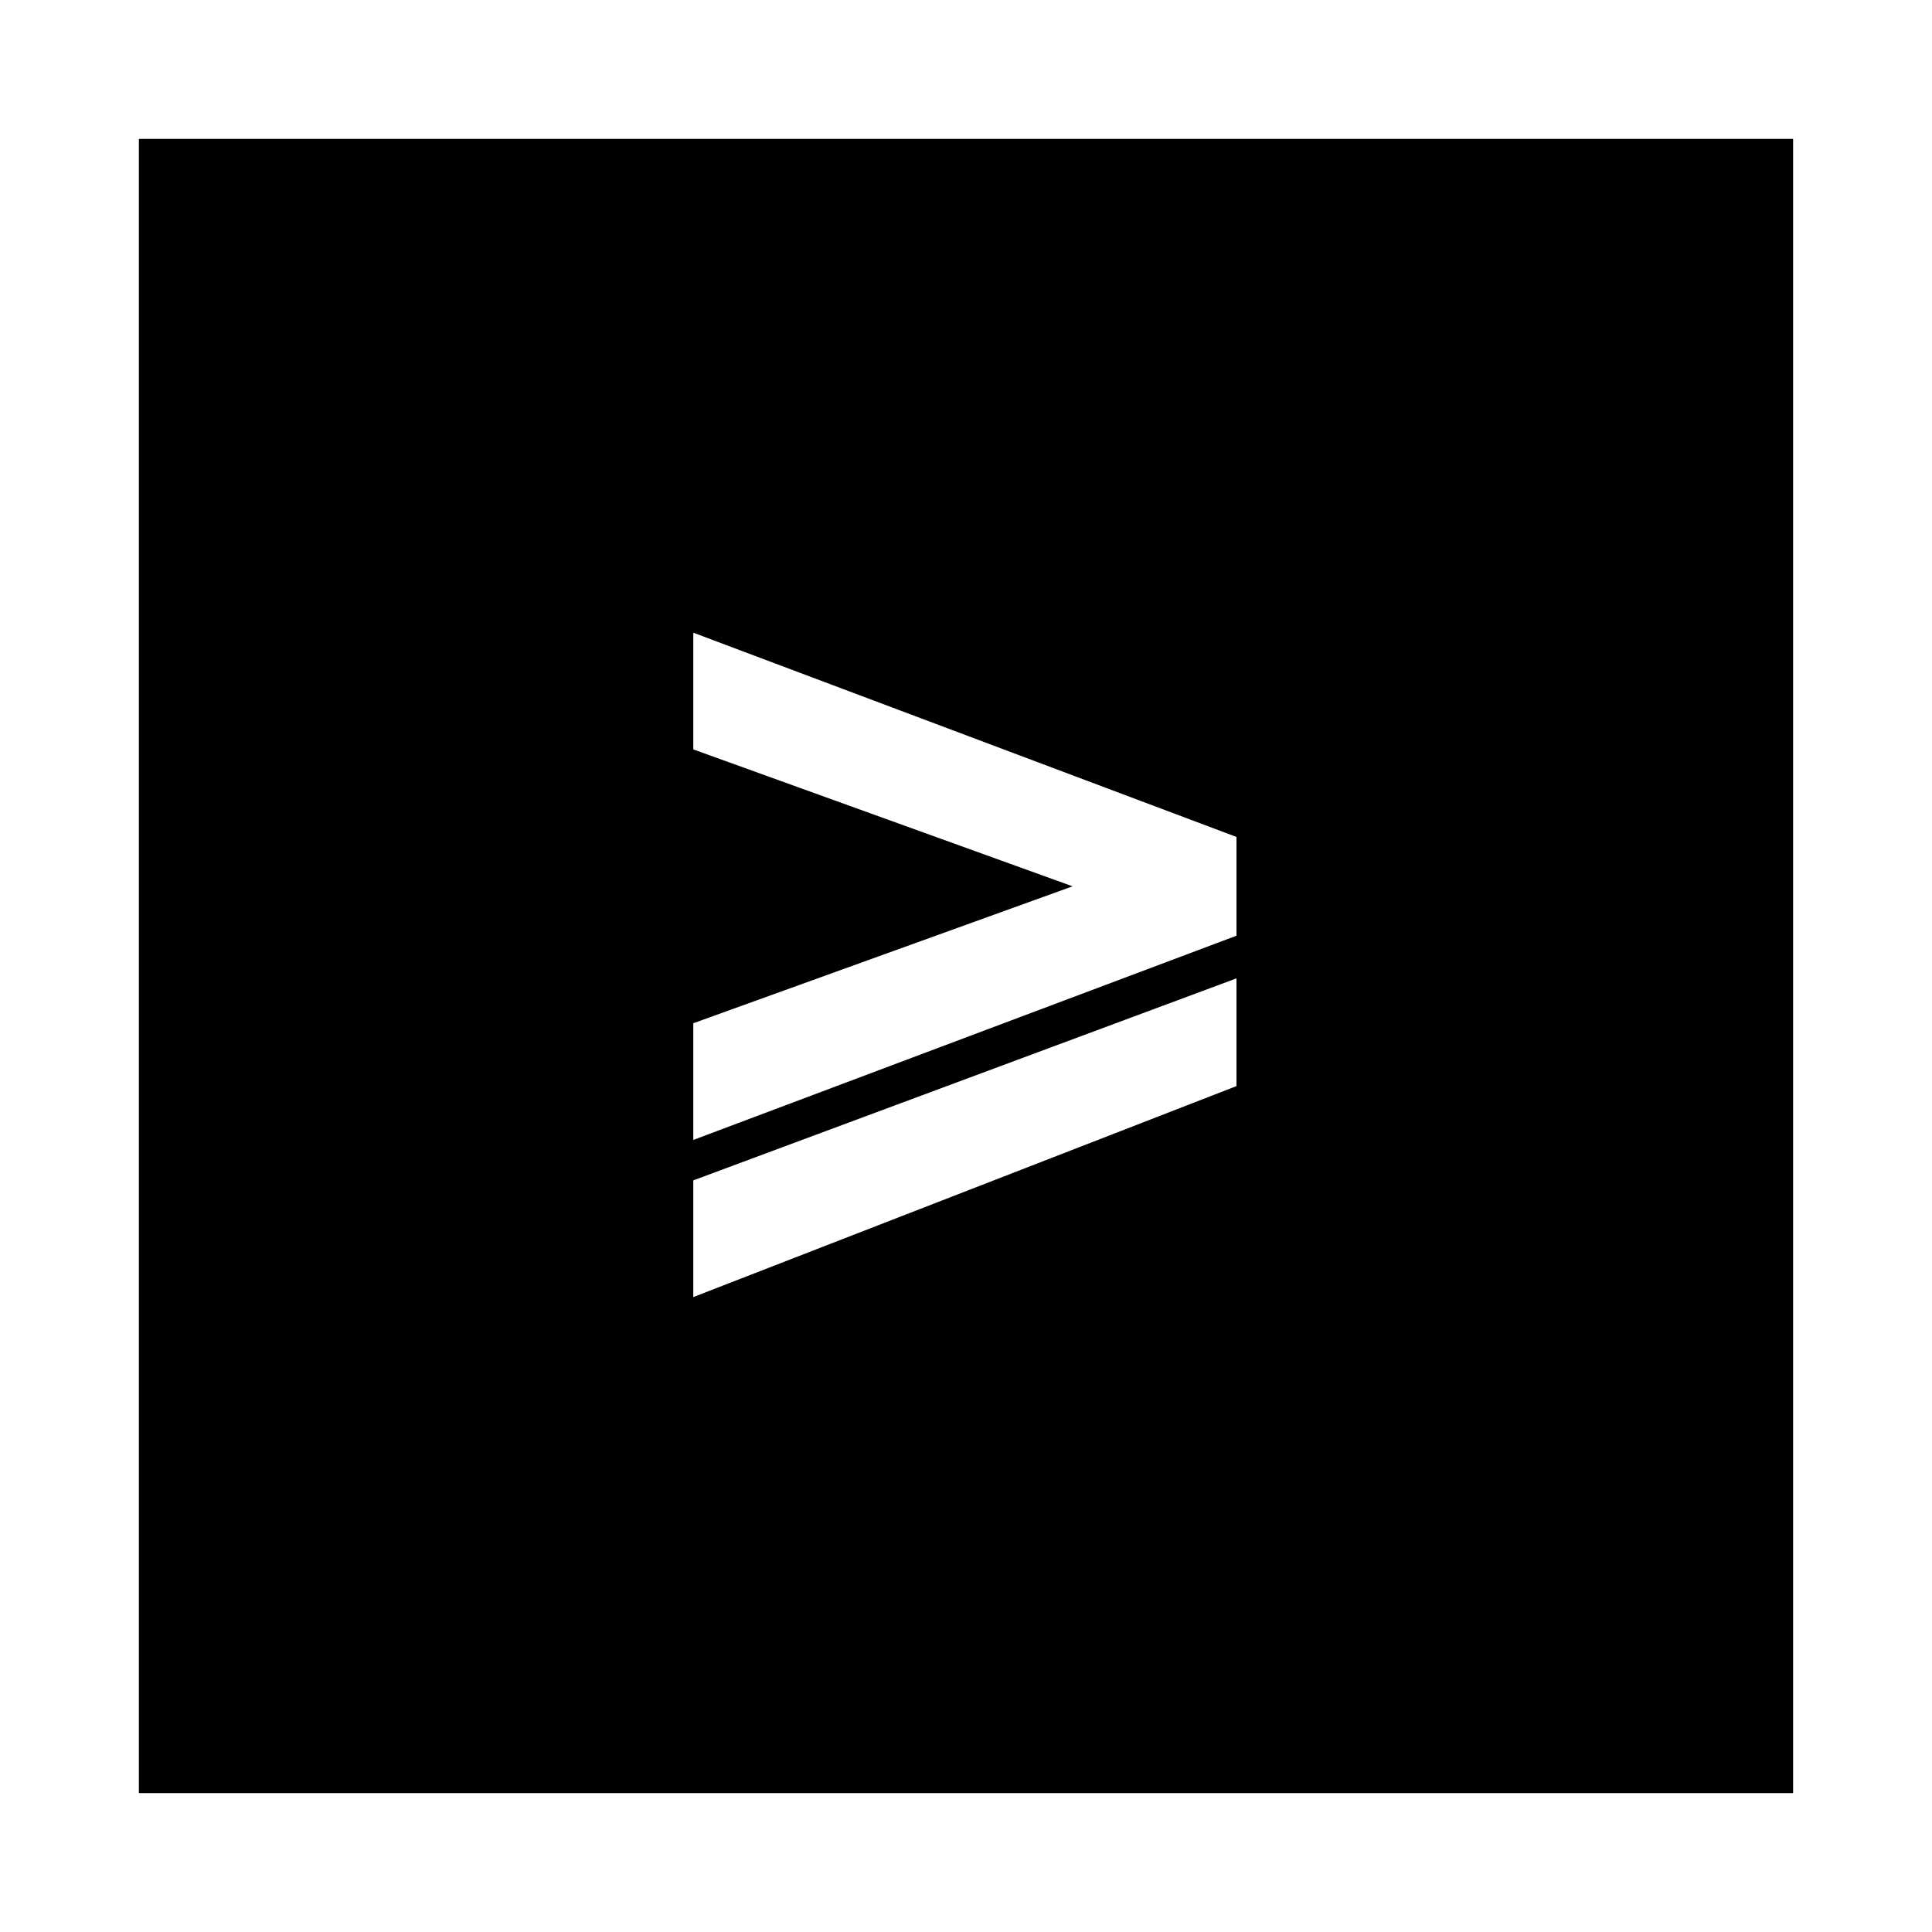
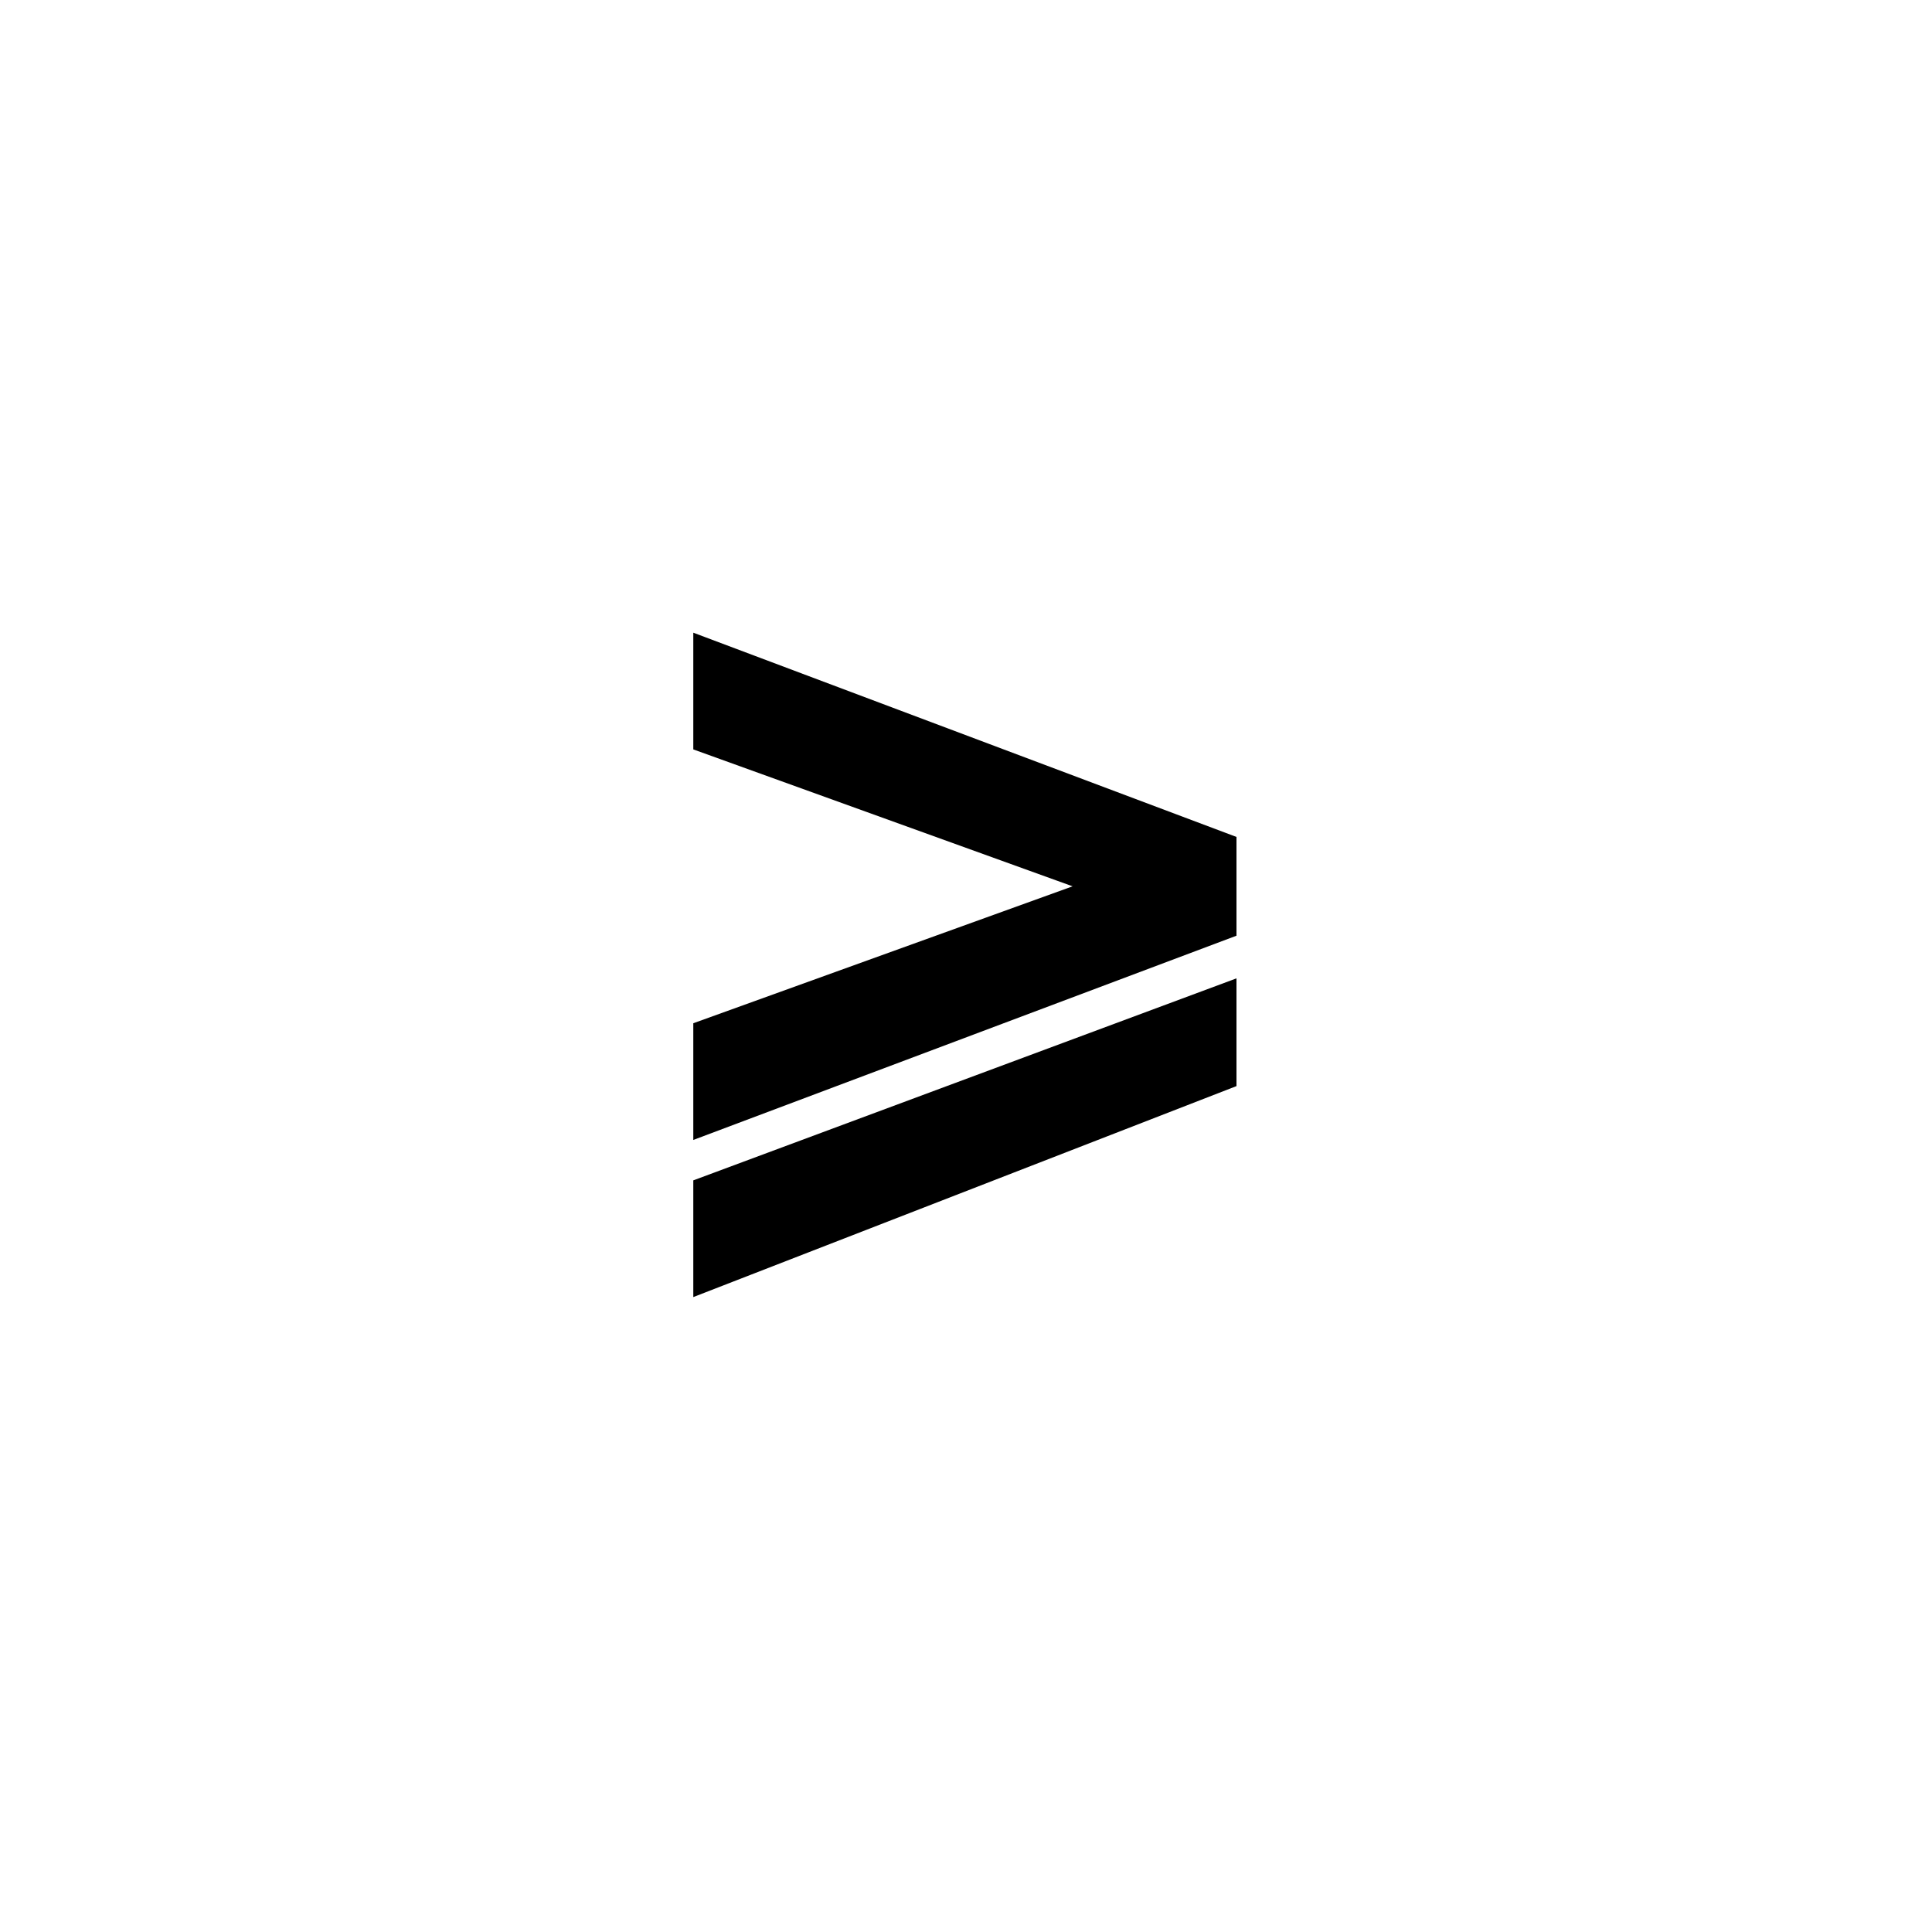
<svg xmlns="http://www.w3.org/2000/svg" fill="#000000" width="800px" height="800px" version="1.1" viewBox="144 144 512 512">
-   <path d="m619.19 180.81h-438.38v438.38h438.38zm-291.46 234.36v30.93l143.95-54.129v-26.172l-143.95-54.129v30.93l100.52 36.285zm143.95-11.895-143.95 53.535v30.93l143.95-55.914z" fill-rule="evenodd" />
+   <path d="m619.19 180.81h-438.38h438.38zm-291.46 234.36v30.93l143.95-54.129v-26.172l-143.95-54.129v30.93l100.52 36.285zm143.95-11.895-143.95 53.535v30.93l143.95-55.914z" fill-rule="evenodd" />
</svg>